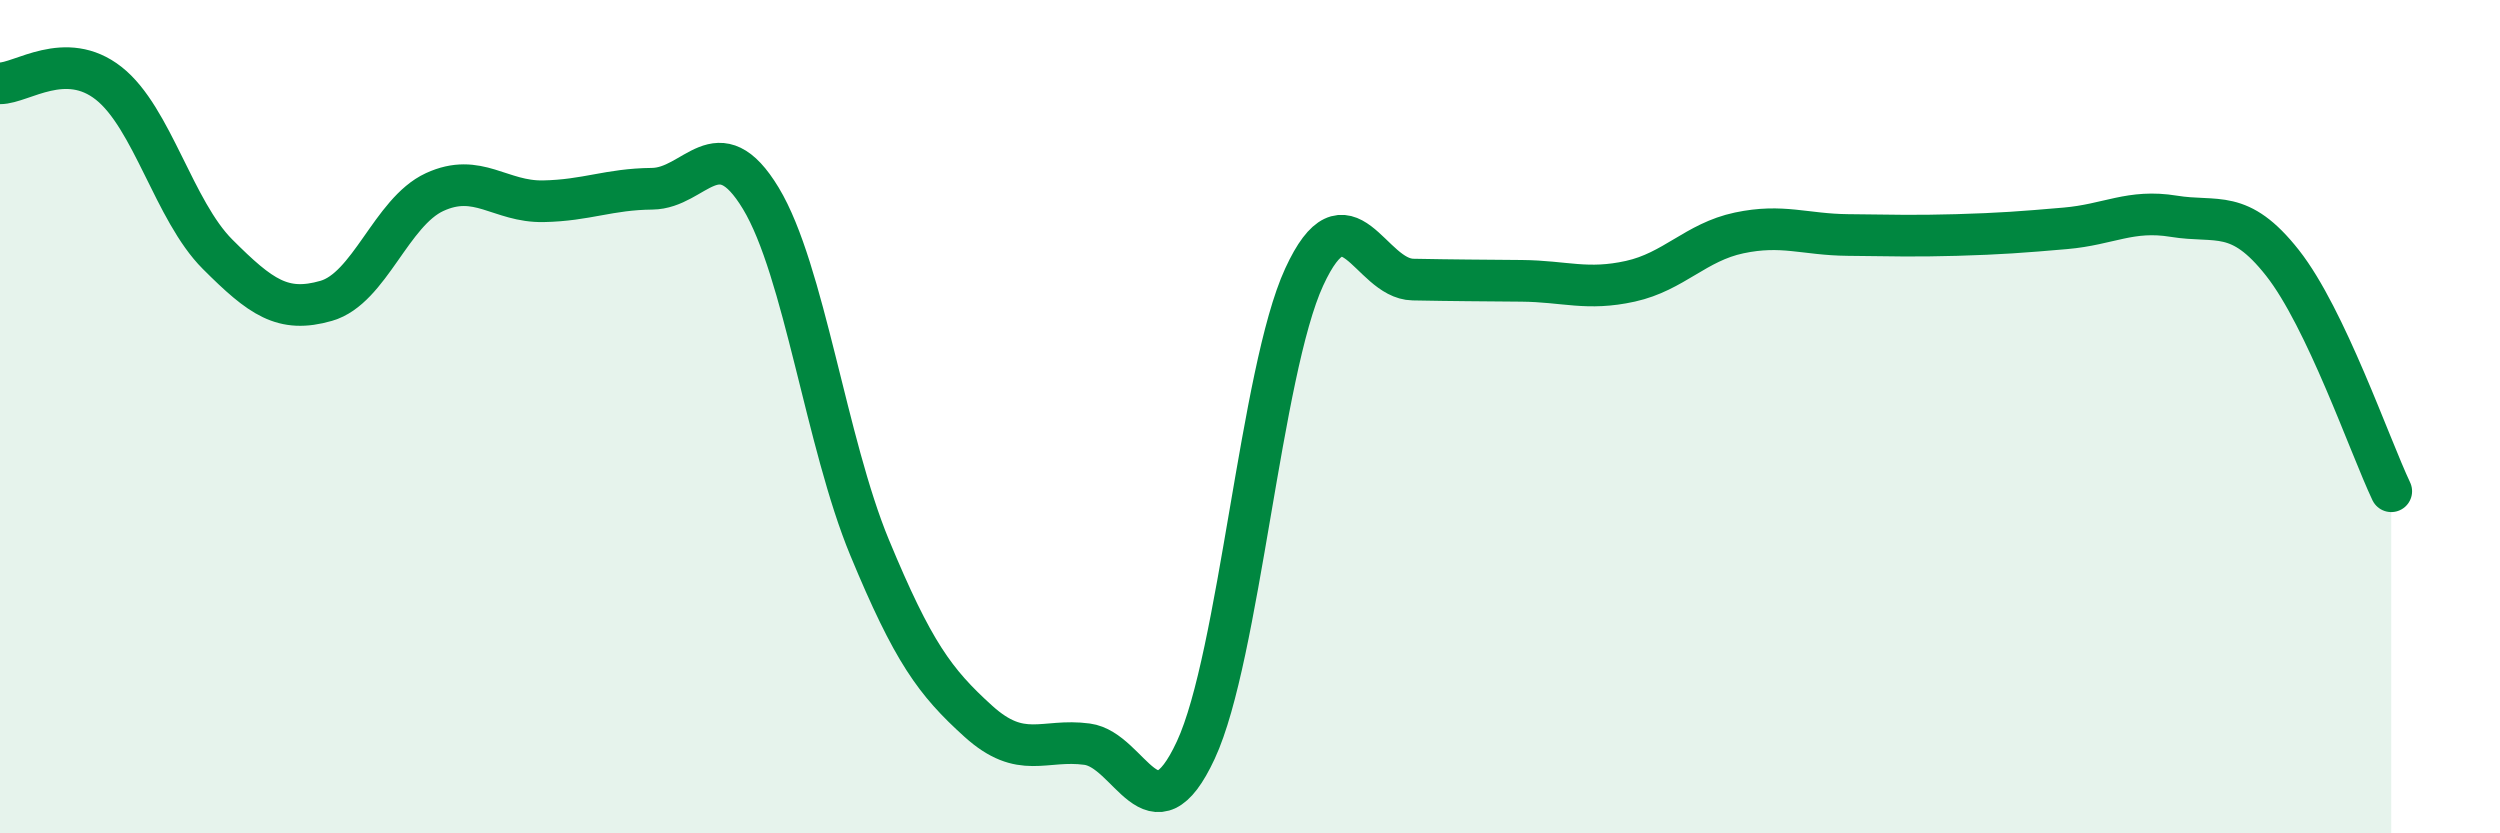
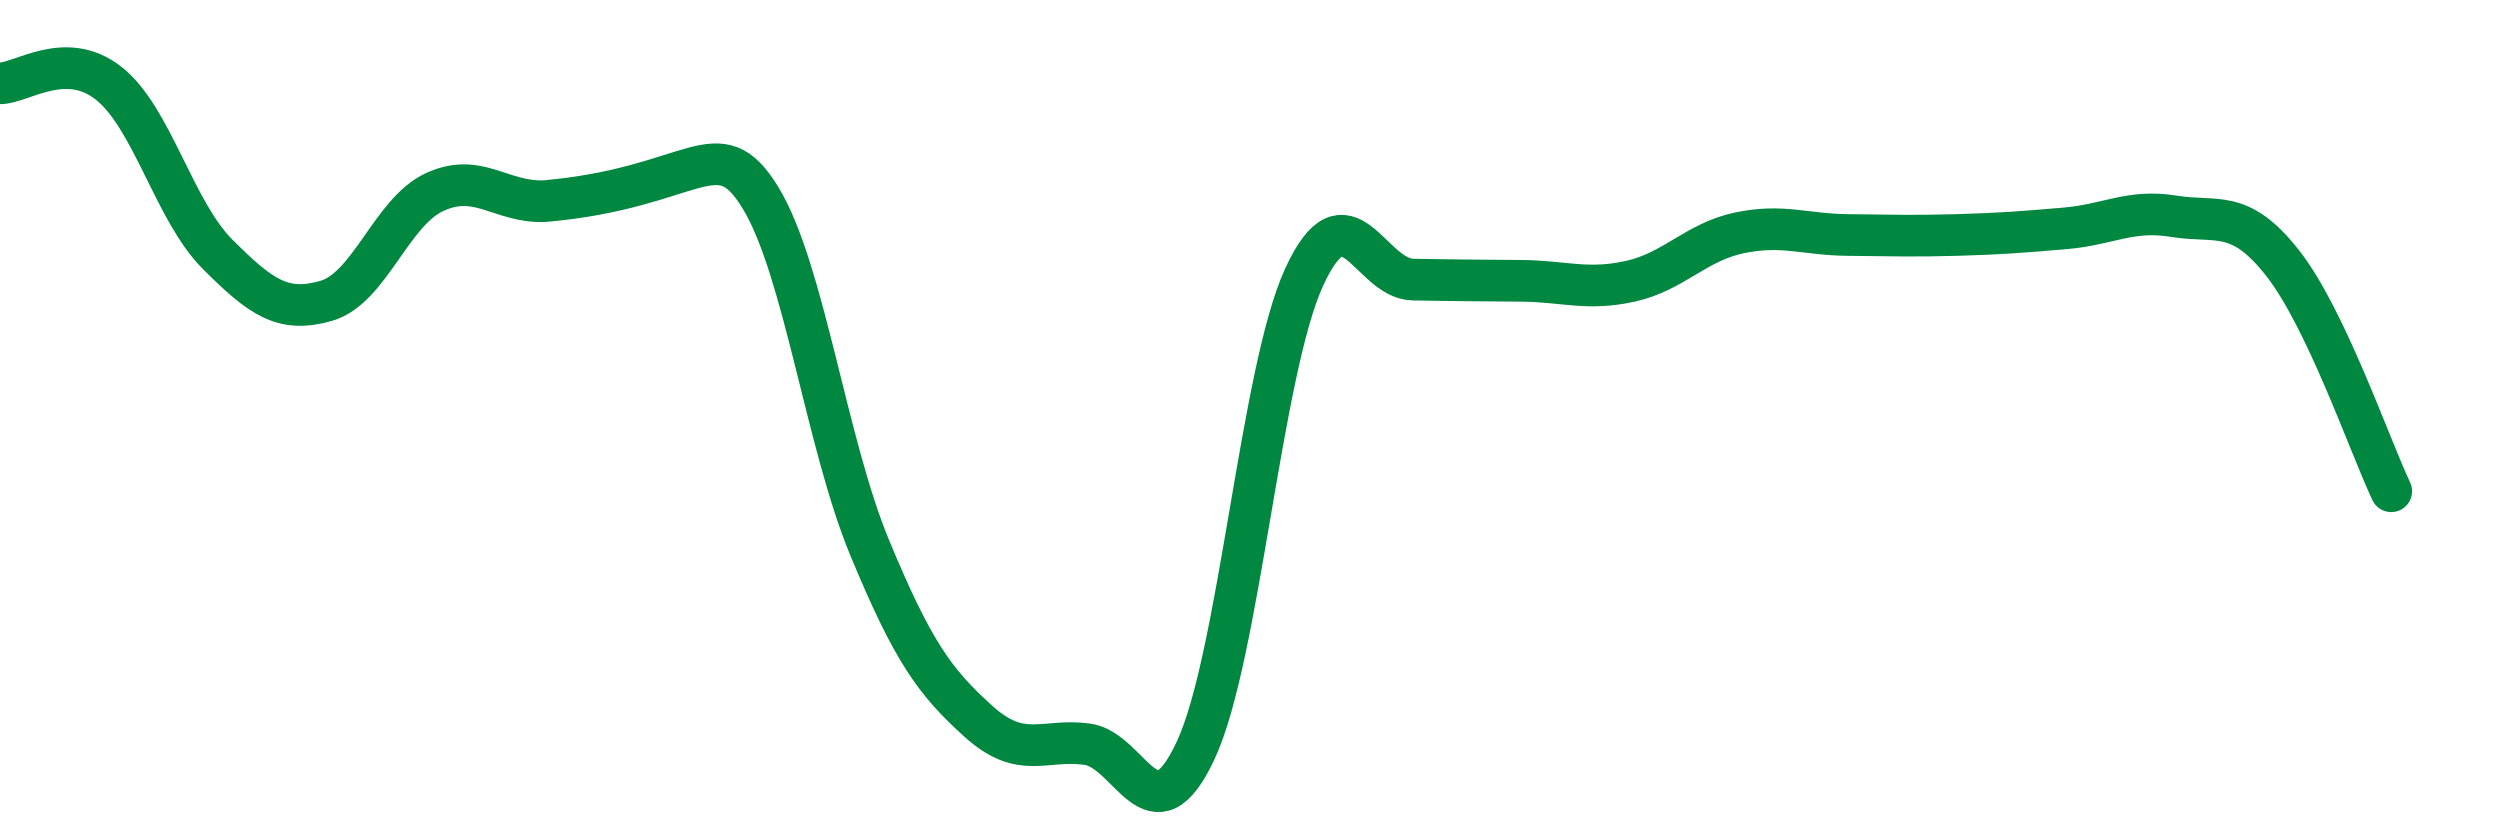
<svg xmlns="http://www.w3.org/2000/svg" width="60" height="20" viewBox="0 0 60 20">
-   <path d="M 0,2 C 0.52,2 1.57,1.18 2.61,2 C 3.65,2.82 4.18,5.06 5.22,6.1 C 6.26,7.14 6.79,7.52 7.83,7.22 C 8.87,6.92 9.39,5.09 10.43,4.61 C 11.47,4.13 12,4.85 13.04,4.83 C 14.08,4.81 14.61,4.54 15.65,4.53 C 16.69,4.52 17.22,3.04 18.26,4.76 C 19.3,6.48 19.83,10.63 20.87,13.14 C 21.91,15.65 22.44,16.37 23.48,17.31 C 24.52,18.25 25.05,17.72 26.09,17.86 C 27.13,18 27.66,20.24 28.7,18 C 29.74,15.76 30.26,8.91 31.3,6.65 C 32.34,4.39 32.87,6.69 33.91,6.71 C 34.95,6.73 35.48,6.73 36.52,6.74 C 37.56,6.75 38.09,6.98 39.13,6.75 C 40.17,6.52 40.7,5.81 41.74,5.59 C 42.78,5.37 43.31,5.63 44.35,5.64 C 45.39,5.65 45.92,5.67 46.96,5.64 C 48,5.61 48.53,5.57 49.57,5.48 C 50.61,5.39 51.13,5.02 52.17,5.19 C 53.21,5.36 53.74,4.99 54.78,6.31 C 55.82,7.63 56.87,10.69 57.39,11.79L57.39 20L0 20Z" fill="#008740" opacity="0.1" stroke-linecap="round" stroke-linejoin="round" />
-   <path d="M 0,2 C 0.52,2 1.57,1.18 2.61,2 C 3.65,2.82 4.18,5.06 5.22,6.1 C 6.26,7.14 6.79,7.52 7.83,7.22 C 8.87,6.92 9.39,5.09 10.43,4.61 C 11.47,4.13 12,4.85 13.04,4.83 C 14.08,4.81 14.61,4.54 15.65,4.53 C 16.69,4.52 17.22,3.04 18.26,4.76 C 19.3,6.48 19.83,10.63 20.87,13.14 C 21.91,15.65 22.44,16.37 23.48,17.31 C 24.52,18.25 25.05,17.72 26.09,17.86 C 27.13,18 27.66,20.24 28.7,18 C 29.74,15.76 30.26,8.91 31.3,6.65 C 32.34,4.39 32.87,6.69 33.91,6.71 C 34.95,6.73 35.48,6.73 36.52,6.74 C 37.56,6.75 38.09,6.98 39.13,6.75 C 40.17,6.52 40.7,5.81 41.74,5.59 C 42.78,5.37 43.31,5.63 44.35,5.64 C 45.39,5.65 45.92,5.67 46.96,5.64 C 48,5.61 48.53,5.57 49.57,5.48 C 50.61,5.39 51.13,5.02 52.17,5.19 C 53.21,5.36 53.74,4.99 54.78,6.31 C 55.82,7.63 56.87,10.69 57.39,11.79" stroke="#008740" stroke-width="1" fill="none" stroke-linecap="round" stroke-linejoin="round" />
+   <path d="M 0,2 C 0.52,2 1.57,1.18 2.61,2 C 3.65,2.82 4.18,5.06 5.22,6.1 C 6.26,7.14 6.79,7.52 7.83,7.22 C 8.87,6.92 9.39,5.09 10.43,4.61 C 11.47,4.13 12,4.85 13.04,4.83 C 16.69,4.52 17.22,3.04 18.26,4.76 C 19.3,6.48 19.83,10.63 20.87,13.14 C 21.91,15.65 22.44,16.37 23.48,17.31 C 24.52,18.25 25.05,17.72 26.09,17.86 C 27.13,18 27.66,20.24 28.7,18 C 29.74,15.76 30.26,8.91 31.3,6.65 C 32.34,4.39 32.87,6.69 33.91,6.71 C 34.95,6.73 35.48,6.73 36.52,6.74 C 37.56,6.75 38.09,6.98 39.13,6.75 C 40.17,6.52 40.7,5.81 41.74,5.59 C 42.78,5.37 43.31,5.63 44.35,5.64 C 45.39,5.65 45.92,5.67 46.96,5.64 C 48,5.61 48.53,5.57 49.57,5.48 C 50.61,5.39 51.13,5.02 52.17,5.19 C 53.21,5.36 53.74,4.99 54.78,6.31 C 55.82,7.63 56.87,10.69 57.39,11.79" stroke="#008740" stroke-width="1" fill="none" stroke-linecap="round" stroke-linejoin="round" />
</svg>